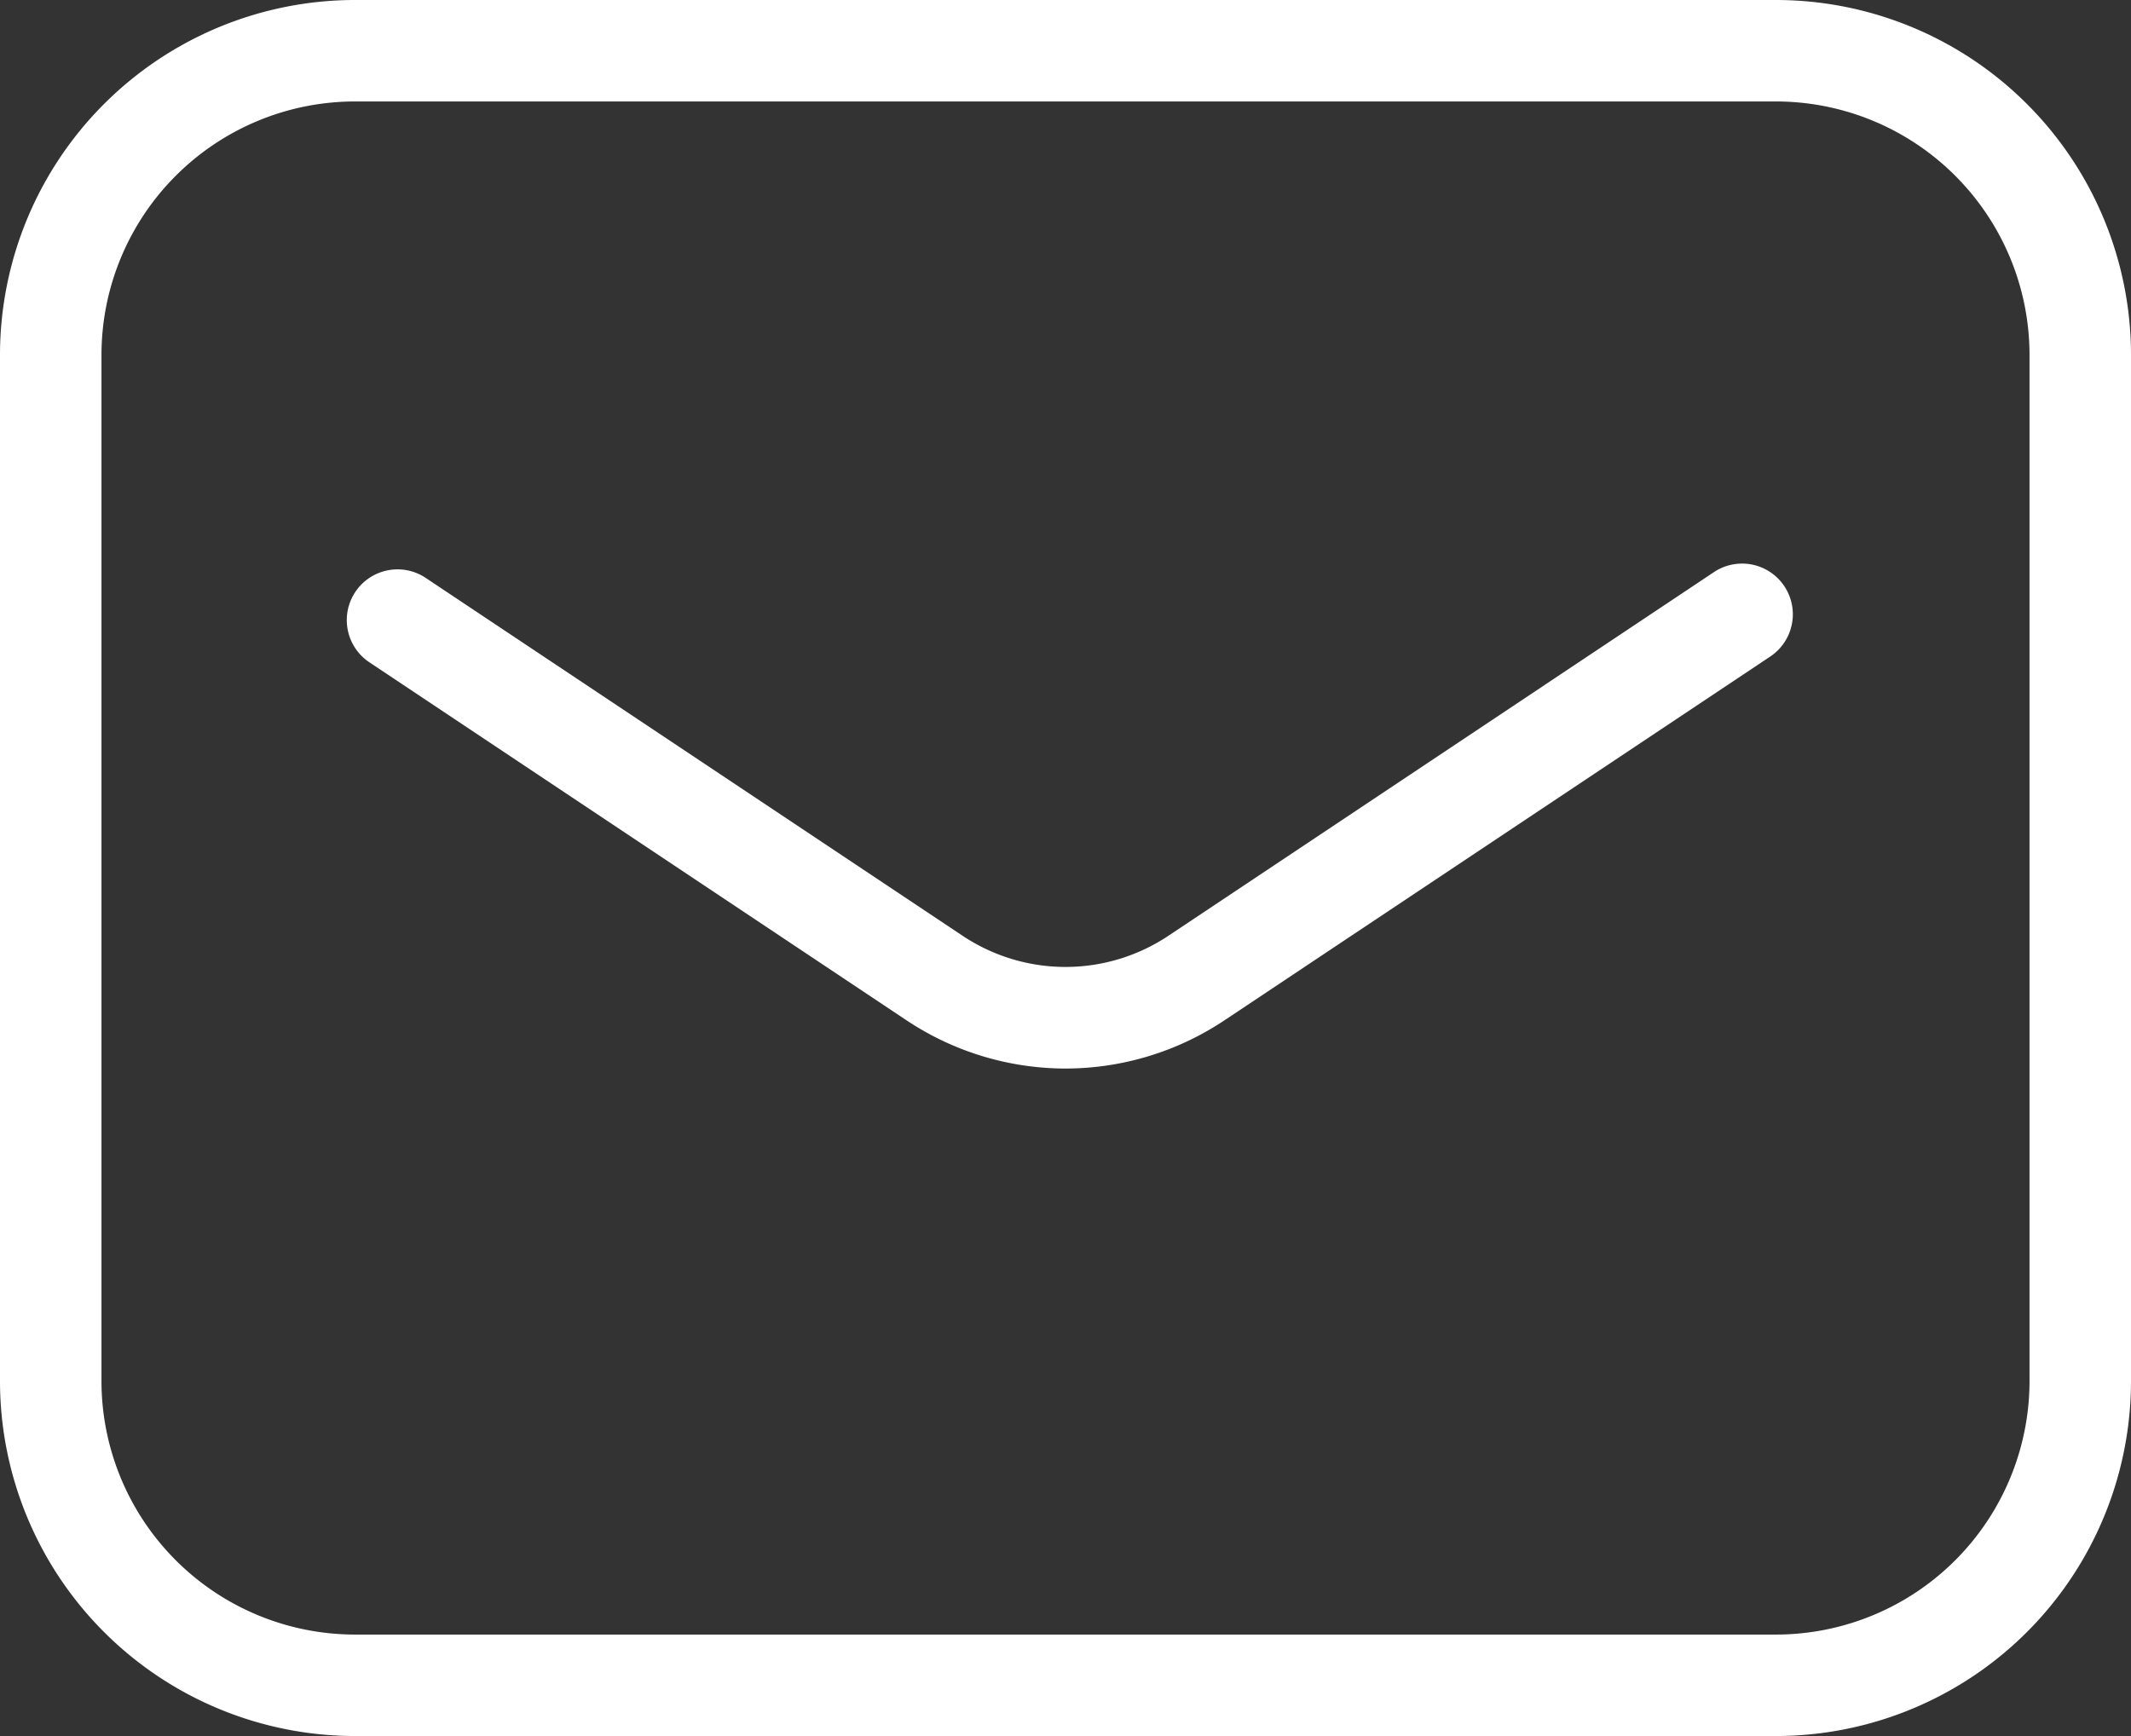
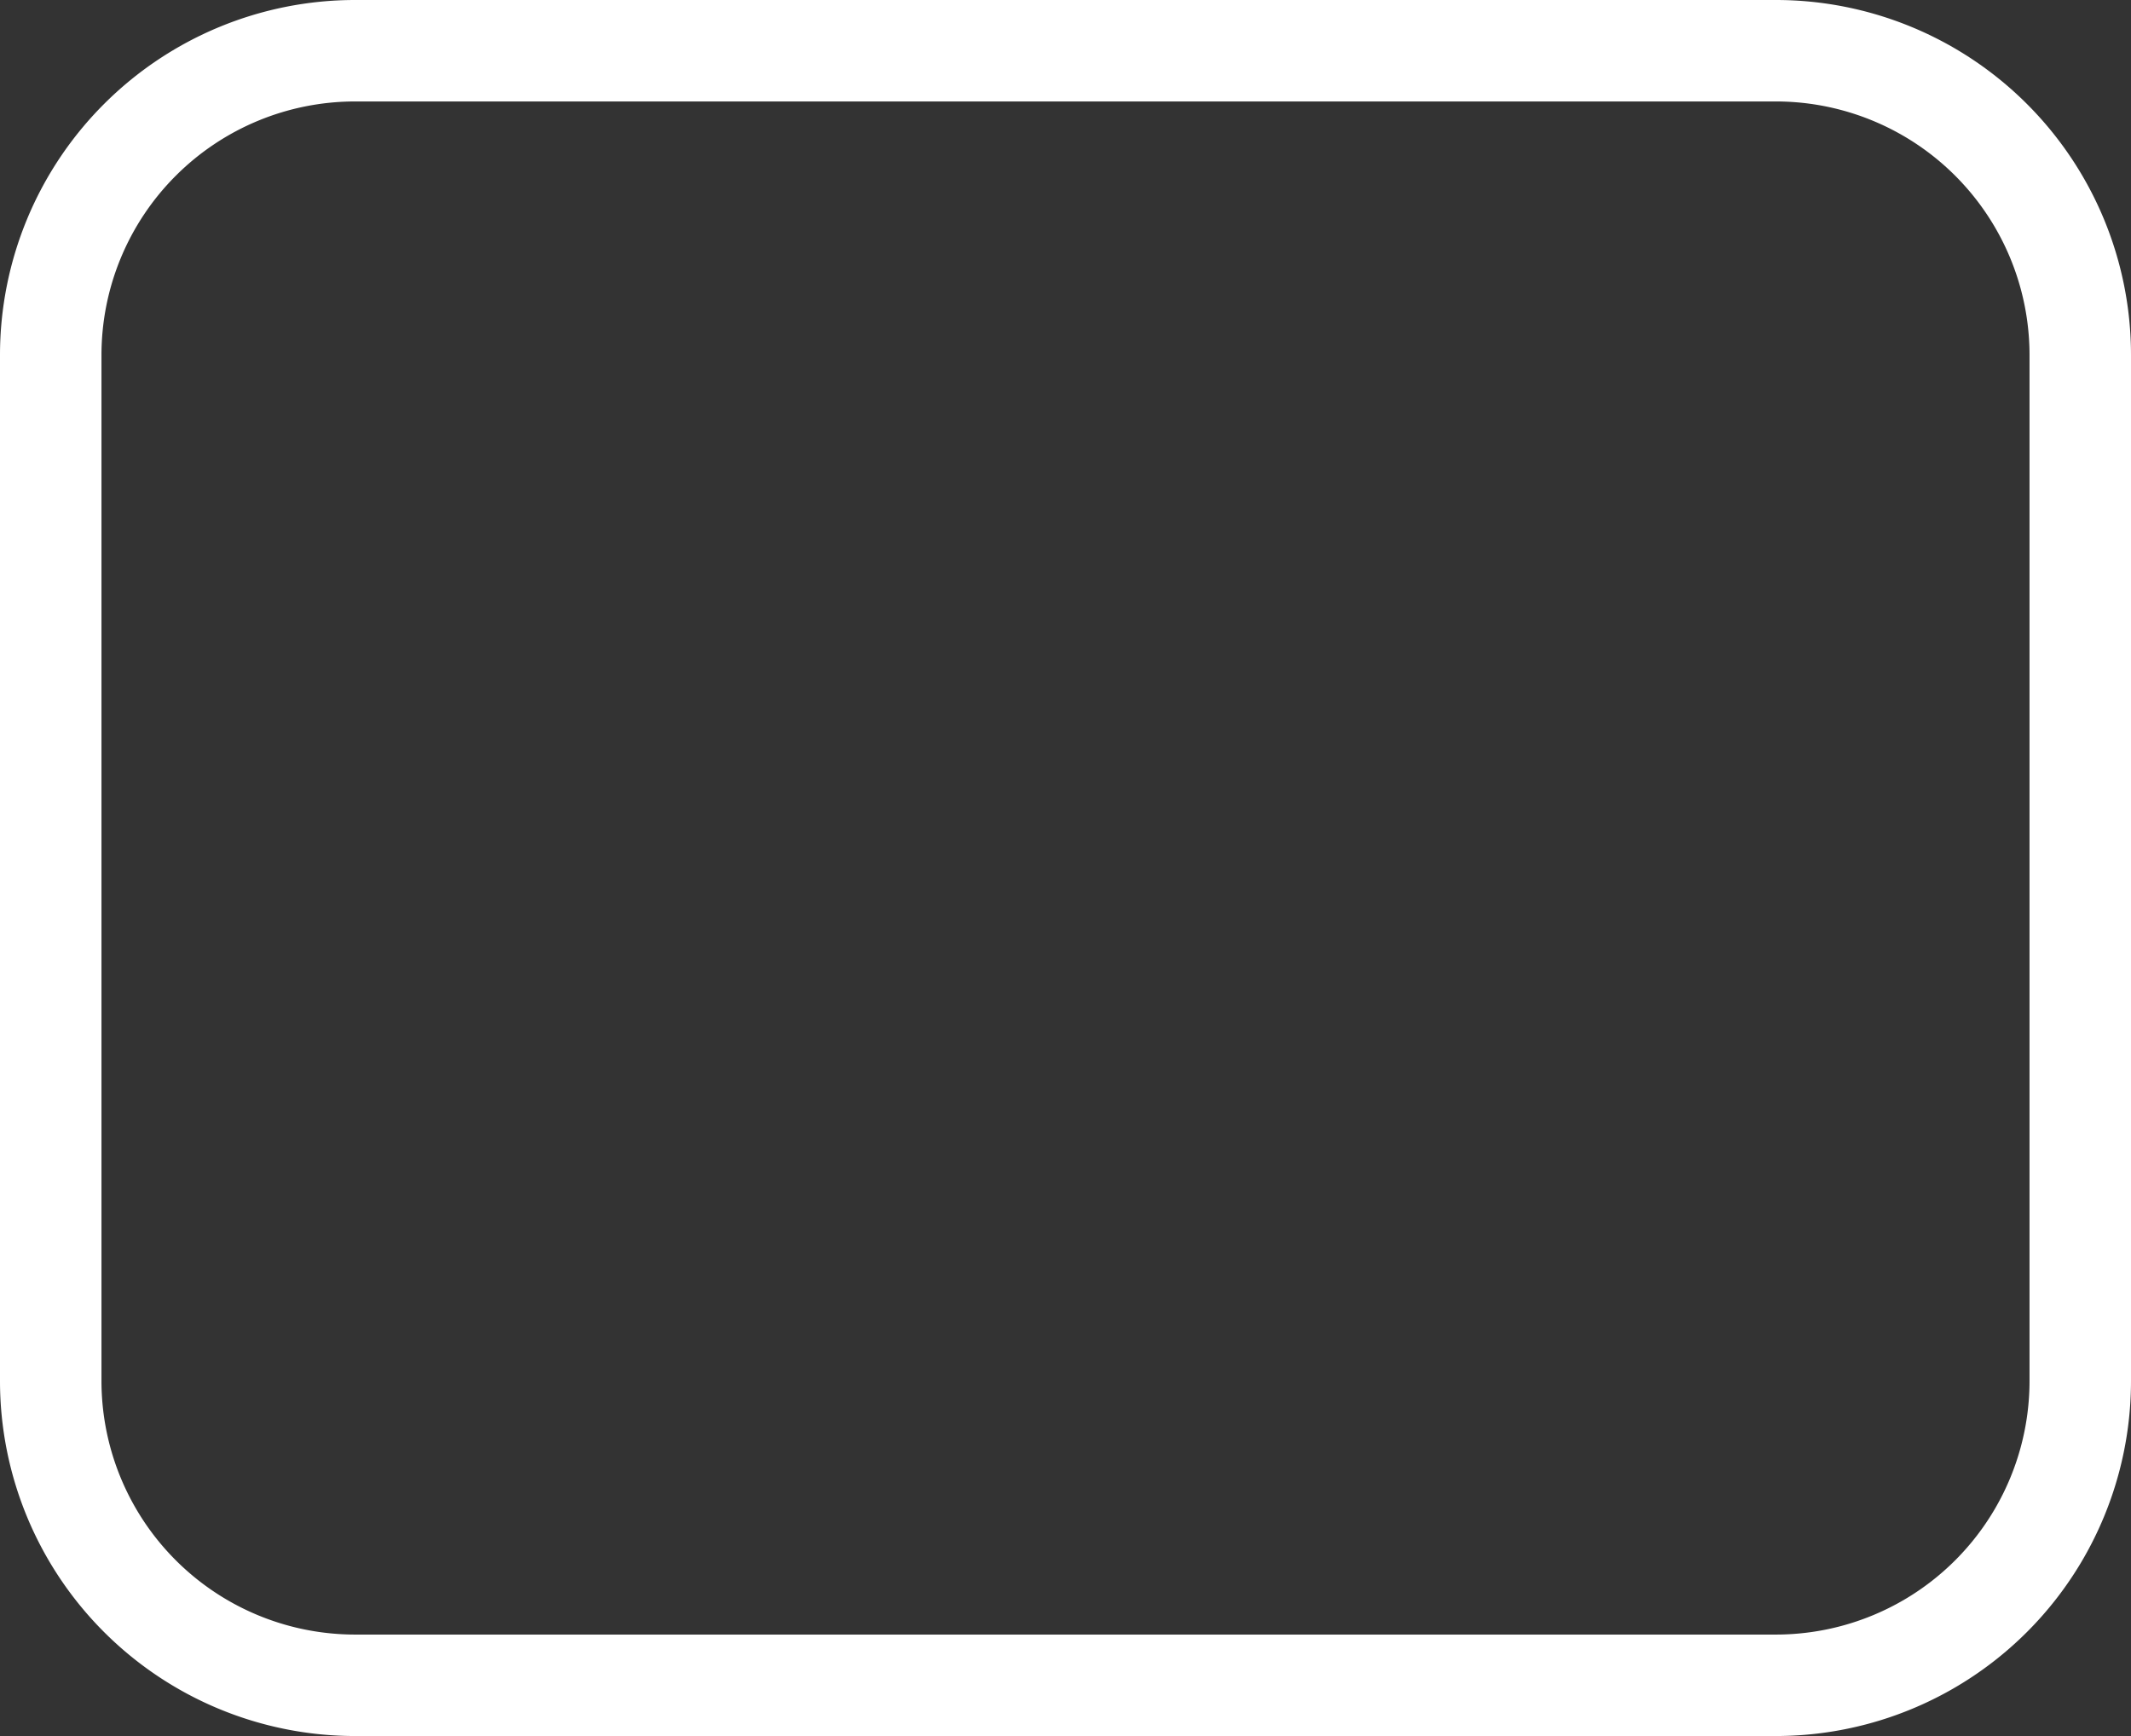
<svg xmlns="http://www.w3.org/2000/svg" width="21" height="17.111" viewBox="0 0 21 17.111">
  <rect x="0" y="0" width="21" height="17.111" fill="#333333" stroke="none" />
  <g transform="translate(-1254.5 55.5)">
    <path d="M3-.5H17A3.5,3.5,0,0,1,20.5,3V13.111a3.5,3.5,0,0,1-3.5,3.5H3a3.5,3.5,0,0,1-3.5-3.5V3A3.5,3.5,0,0,1,3-.5ZM17,15.611a2.5,2.5,0,0,0,2.5-2.5V3A2.5,2.5,0,0,0,17,.5H3A2.5,2.5,0,0,0,.5,3V13.111a2.5,2.5,0,0,0,2.5,2.5Z" transform="translate(1255 -55)" fill="#fff" />
-     <path d="M18.734,24.476a2.83,2.83,0,0,1-1.579-.483l-5.282-3.521a.5.5,0,1,1,.555-.832l5.283,3.522a1.827,1.827,0,0,0,2.044,0l5.368-3.579a.5.5,0,1,1,.555.832l-5.367,3.578A2.826,2.826,0,0,1,18.734,24.476Z" transform="translate(1246.267 -69.444)" fill="#fff" />
  </g>
</svg>